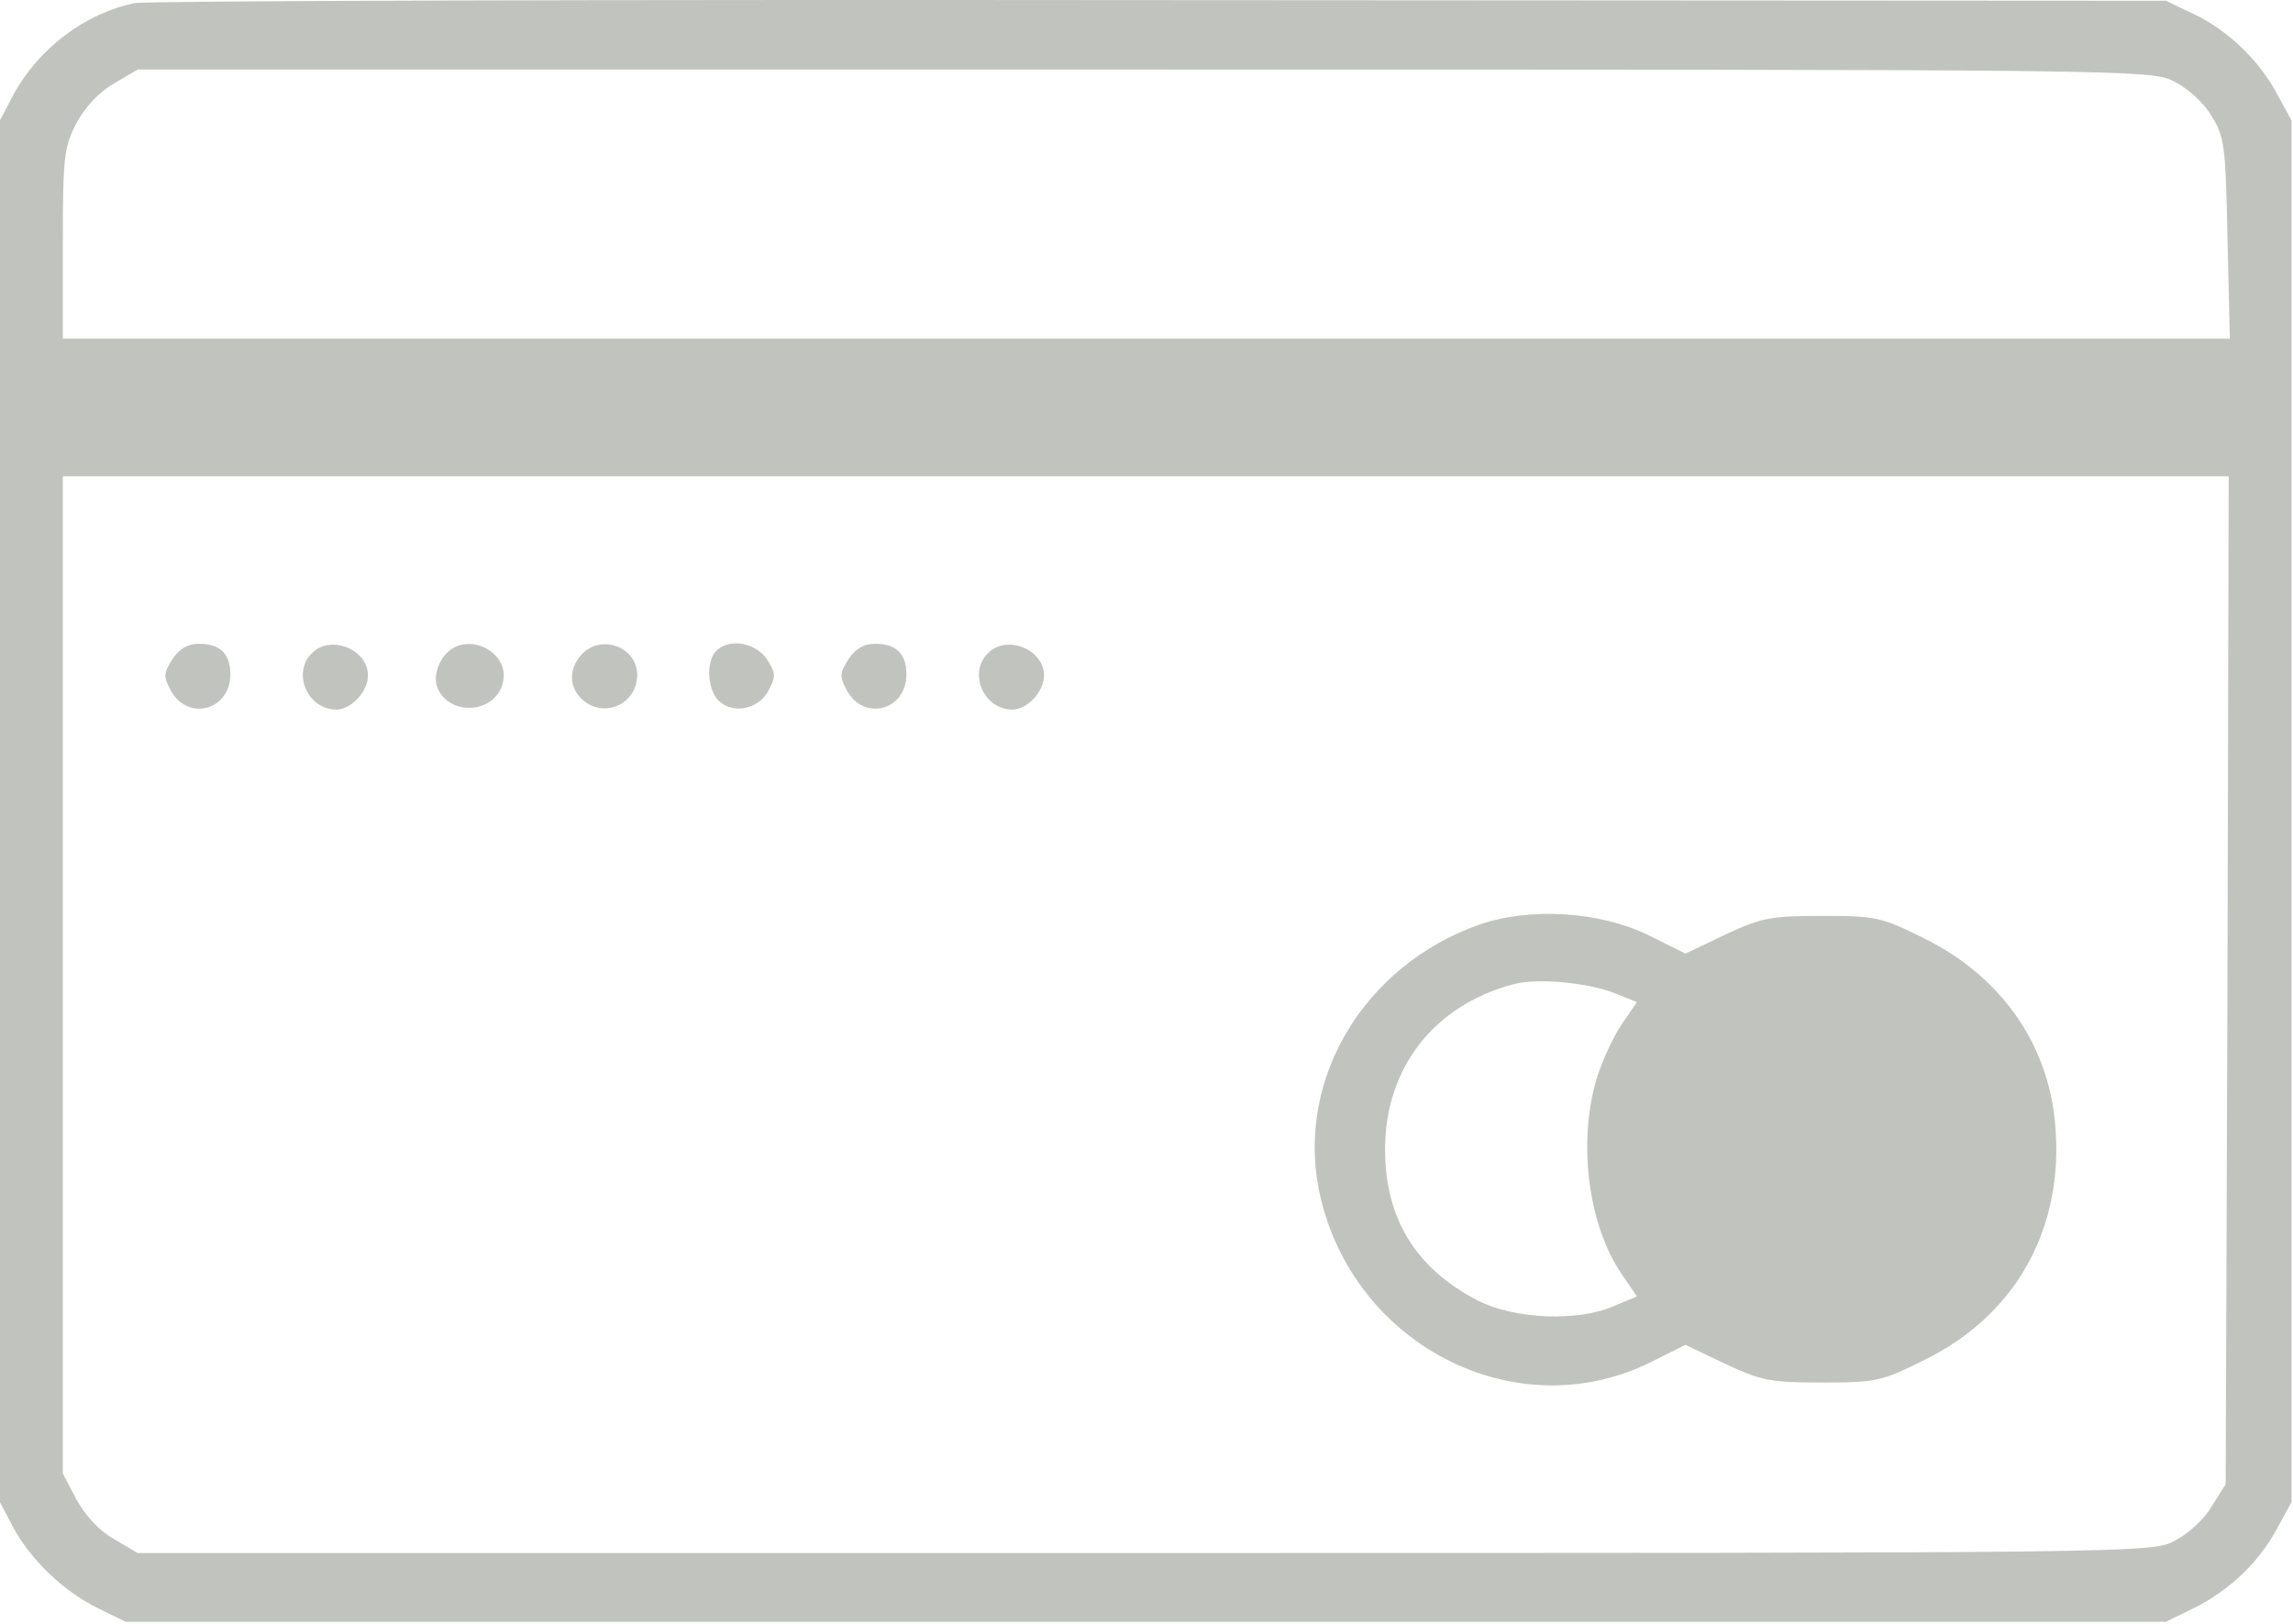
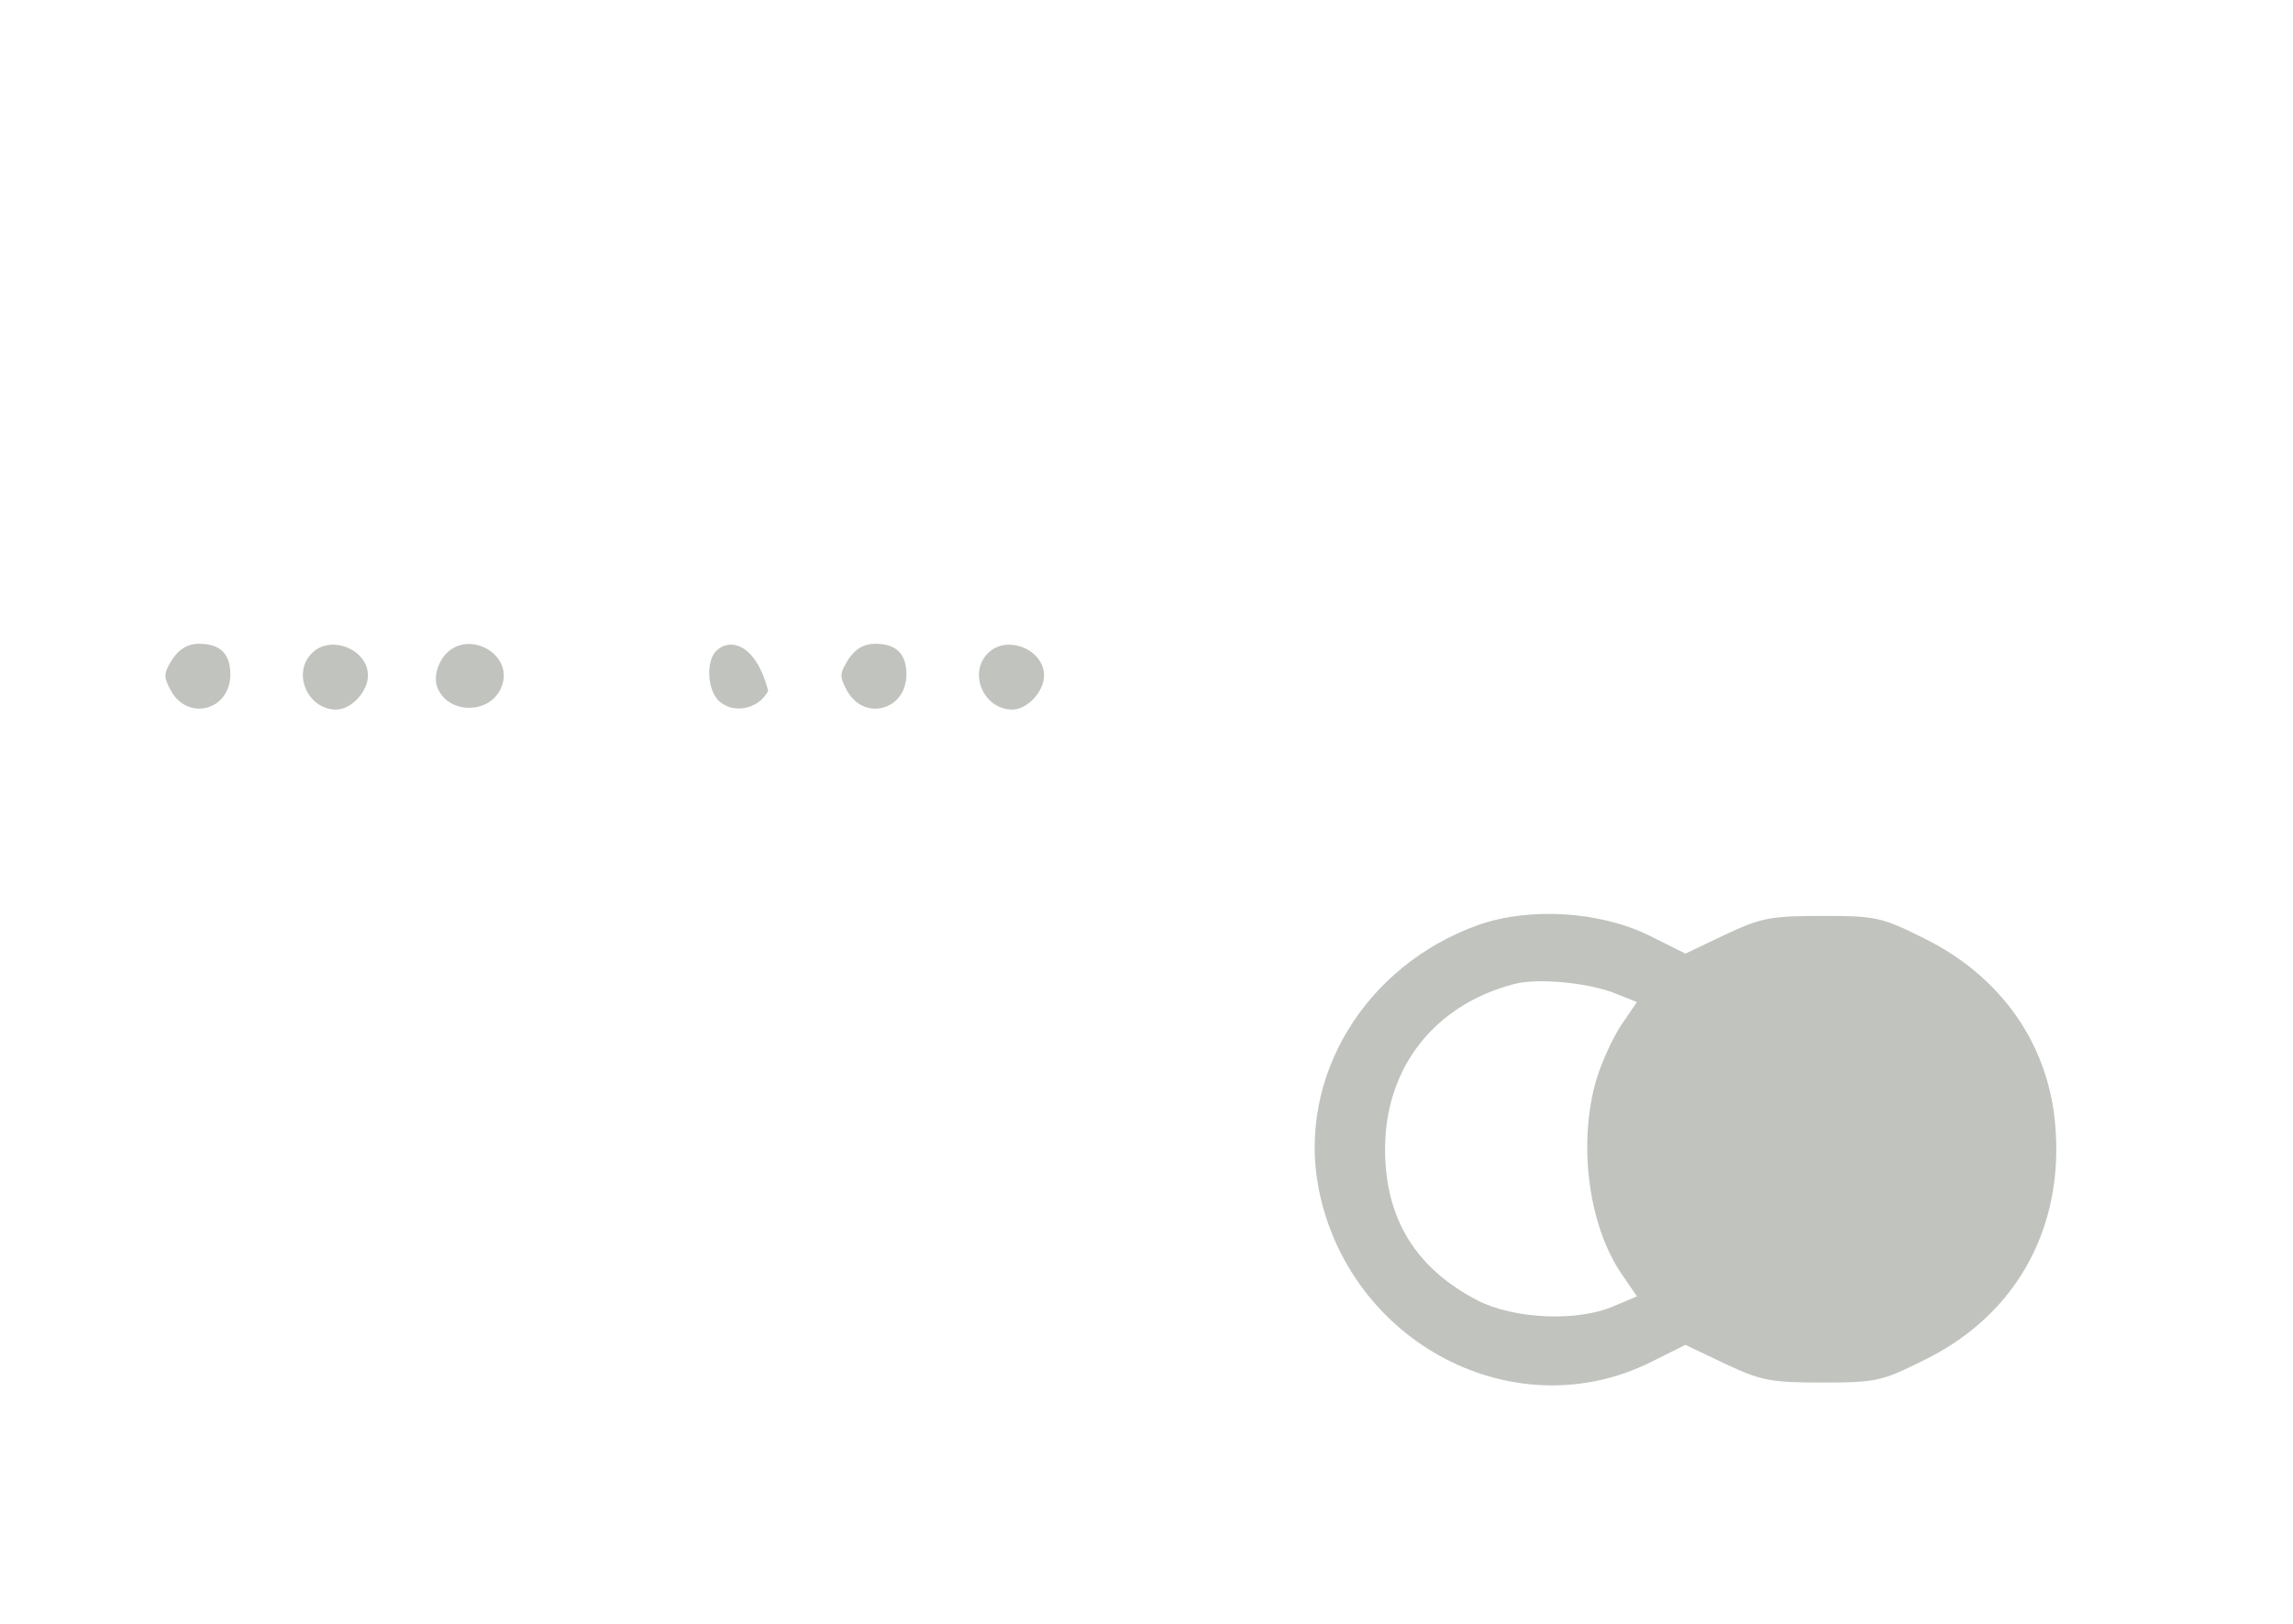
<svg xmlns="http://www.w3.org/2000/svg" width="511" height="362" viewBox="0 0 511 362" fill="none">
-   <path d="M30 0.7C18.933 2.967 8.533 10.833 2.933 21.233L0 26.833V180.833V334.833L2.933 340.433C6.933 347.767 14 354.567 21.733 358.433L28 361.5H255.333H482.667L489.2 358.3C497.067 354.3 503.6 348.033 507.6 340.433L510.667 334.833V180.833V26.833L507.6 21.233C503.6 13.5 496.267 6.567 488.8 3.1L482.667 0.167L258.667 0.033C135.467 -0.1 32.533 0.167 30 0.7ZM484.533 18.167C487.467 19.633 491.2 22.967 492.8 25.767C495.733 30.433 496 32.433 496.4 53.1L496.933 75.5H255.467H14V54.433C14 34.833 14.267 32.833 17.067 27.367C19.067 23.767 22.133 20.433 25.467 18.567L30.667 15.5H255.067C475.6 15.5 479.467 15.5 484.533 18.167ZM496.4 218.433L496 330.833L492.8 335.9C491.2 338.7 487.467 342.033 484.533 343.5C479.467 346.167 475.6 346.167 255.067 346.167H30.667L25.467 343.1C22.133 341.233 19.067 337.9 17.067 334.3L14 328.433V217.233V106.167H255.333H496.667L496.4 218.433Z" fill="#C1C3BE" />
  <path d="M38.4 146.967C36.4 150.167 36.4 150.833 38.133 154.033C42 160.833 51.333 158.3 51.333 150.3C51.333 145.767 49.067 143.5 44.4 143.5C41.867 143.5 40 144.567 38.4 146.967Z" fill="#C1C3BE" />
  <path d="M69.467 145.633C65.067 150.033 68.533 158.166 74.933 158.166C78.267 158.166 82 154.166 82 150.566C82 144.699 73.6 141.366 69.467 145.633Z" fill="#C1C3BE" />
  <path d="M98.533 146.833C97.333 148.7 96.8 151.1 97.333 152.833C99.333 159.1 108.8 159.5 111.6 153.5C115.2 145.633 103.333 139.5 98.533 146.833Z" fill="#C1C3BE" />
-   <path d="M129.6 145.901C126.667 149.101 126.8 153.234 129.733 155.901C134.533 160.301 142 156.967 142 150.434C142 144.167 133.867 141.234 129.6 145.901Z" fill="#C1C3BE" />
-   <path d="M159.6 145.1C157.333 147.366 157.6 153.633 160.133 156.166C163.333 159.233 168.933 158.166 171.2 154.033C172.933 150.833 172.933 150.166 170.933 146.966C168.4 143.233 162.533 142.166 159.6 145.1Z" fill="#C1C3BE" />
+   <path d="M159.6 145.1C157.333 147.366 157.6 153.633 160.133 156.166C163.333 159.233 168.933 158.166 171.2 154.033C168.4 143.233 162.533 142.166 159.6 145.1Z" fill="#C1C3BE" />
  <path d="M189.067 146.967C187.067 150.167 187.067 150.833 188.8 154.033C192.667 160.833 202 158.3 202 150.3C202 145.767 199.733 143.5 195.067 143.5C192.533 143.5 190.667 144.567 189.067 146.967Z" fill="#C1C3BE" />
  <path d="M220.133 145.633C215.733 150.033 219.2 158.166 225.6 158.166C228.933 158.166 232.667 154.166 232.667 150.566C232.667 144.699 224.267 141.366 220.133 145.633Z" fill="#C1C3BE" />
  <path d="M329.467 206.166C304.133 215.233 289.067 240.166 293.867 264.966C300.667 299.366 337.467 318.7 367.867 303.633L375.6 299.766L384.533 304.033C392.533 307.766 394.533 308.166 406.133 308.166C418.133 308.166 419.333 307.9 428.933 303.1C450.133 292.7 460.8 272.166 457.733 248.166C455.467 231.233 445.067 217.233 428.933 209.233C419.333 204.433 418.133 204.166 406.133 204.166C394.533 204.166 392.533 204.566 384.533 208.3L375.6 212.566L367.6 208.566C356.533 203.1 340.933 202.166 329.467 206.166ZM360.133 221.5L364.8 223.366L361.333 228.433C359.467 231.233 356.933 236.7 355.733 240.7C351.6 254.966 354 273.1 361.333 283.9L364.8 288.966L359.733 291.1C351.6 294.7 337.467 294.033 329.333 289.9C315.467 282.7 308.667 271.633 308.667 256.166C308.667 238.033 319.6 224.033 337.333 219.366C342.667 217.9 354.4 219.1 360.133 221.5Z" fill="#C1C3BE" />
</svg>